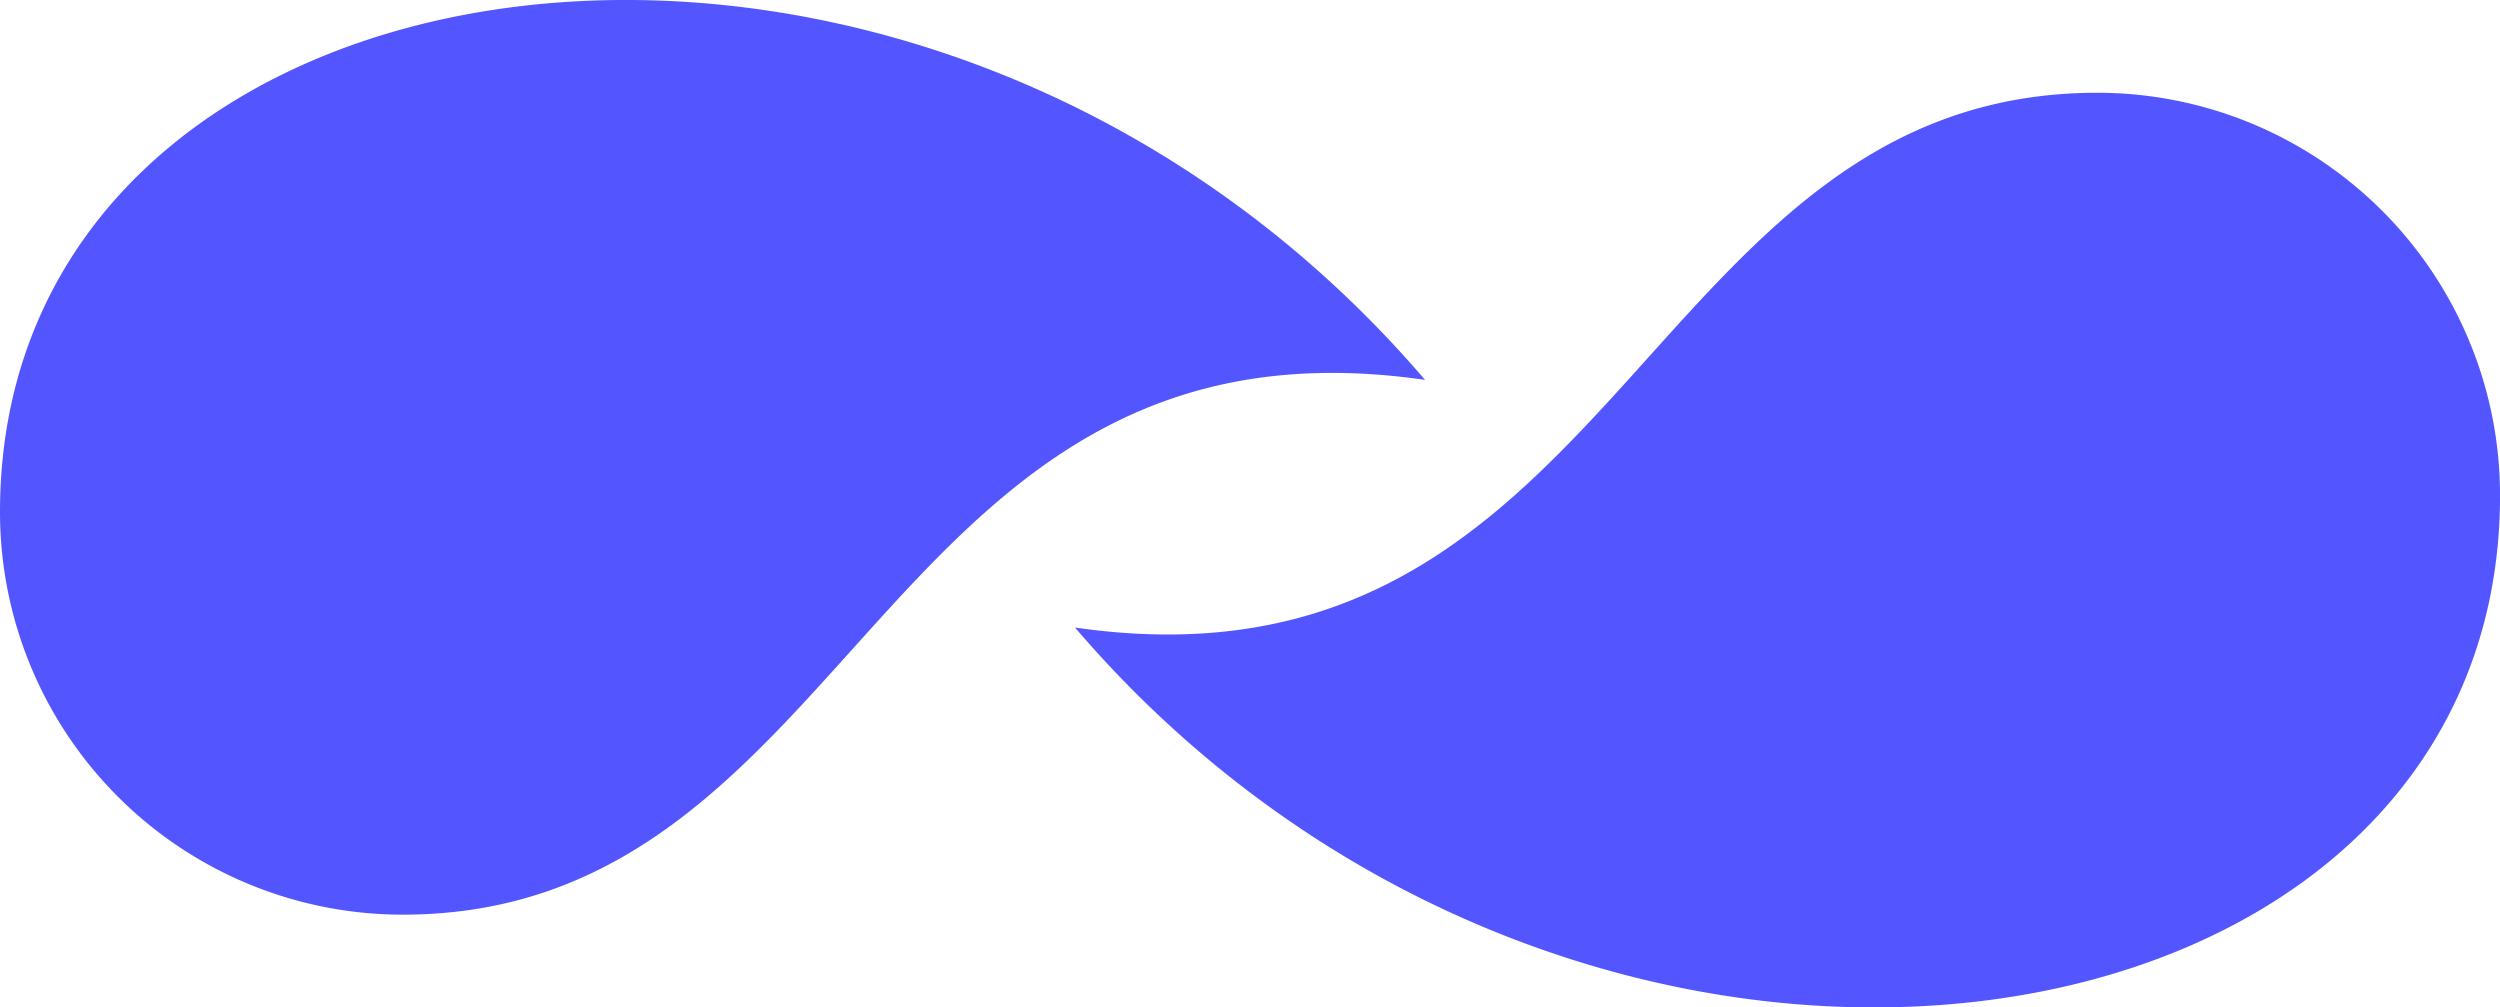
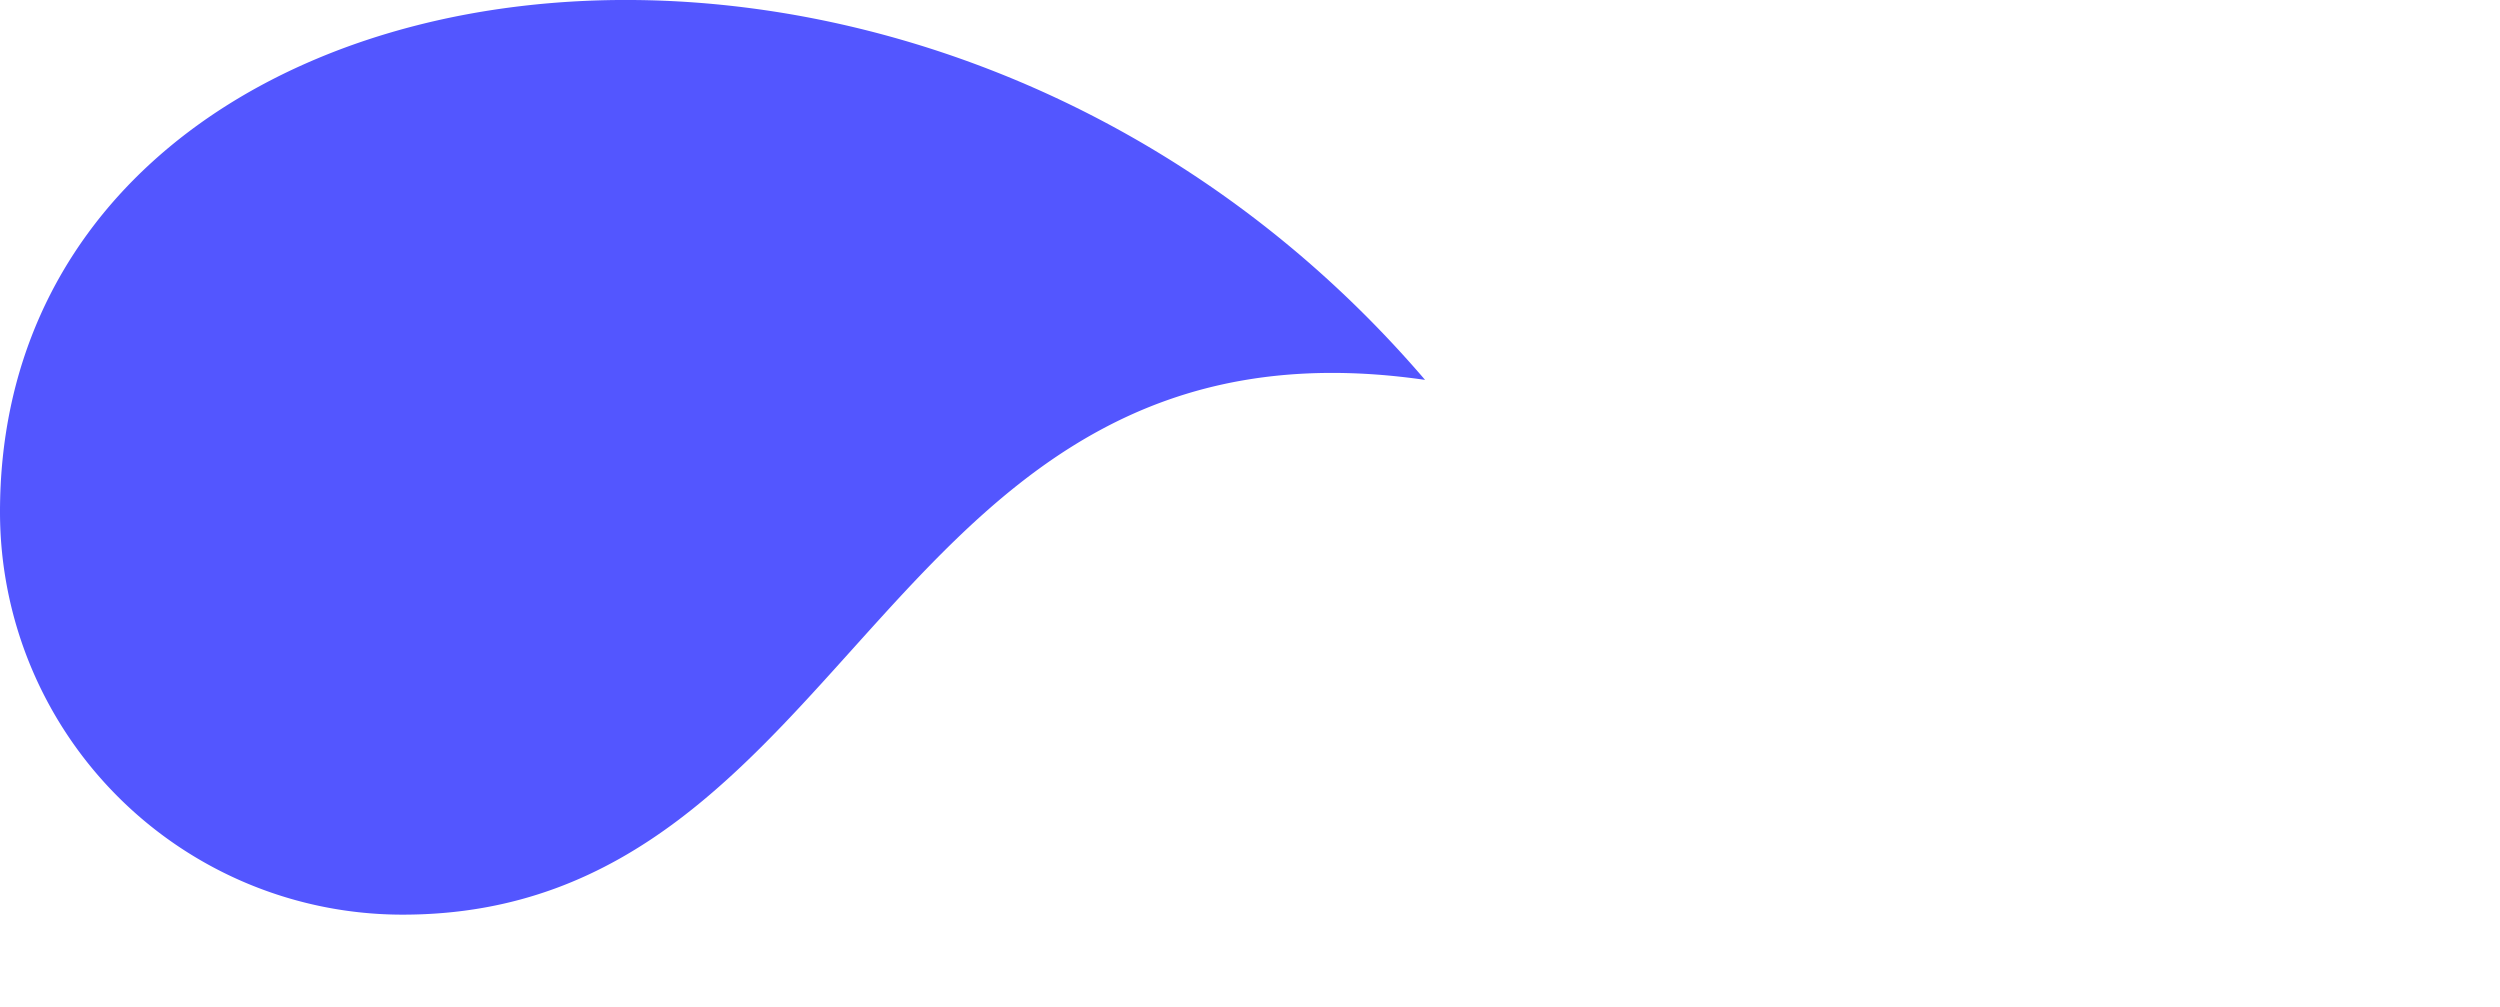
<svg xmlns="http://www.w3.org/2000/svg" width="70.259" height="28.312" viewBox="0 0 70.259 28.312">
  <defs>
    <clipPath id="clip-path">
      <rect id="Rectangle_5065" data-name="Rectangle 5065" width="70.259" height="28.312" transform="translate(0 0)" fill="#5356ff" />
    </clipPath>
  </defs>
  <g id="Group_26275" data-name="Group 26275" transform="translate(0 0)" clip-path="url(#clip-path)">
    <path id="Path_120386" data-name="Path 120386" d="M40.049,10.676C25.816-5.945,0-1.967,0,14.389A11.316,11.316,0,0,0,11.316,25.705c12.819,0,13.438-17.24,28.733-15.029" transform="translate(0 0)" fill="#5356ff" />
-     <path id="Path_120387" data-name="Path 120387" d="M52.351,19.546C66.585,36.167,92.4,32.189,92.4,15.833A11.317,11.317,0,0,0,81.084,4.517c-12.819,0-13.438,17.24-28.733,15.029" transform="translate(-22.14 -1.91)" fill="#5356ff" />
  </g>
</svg>